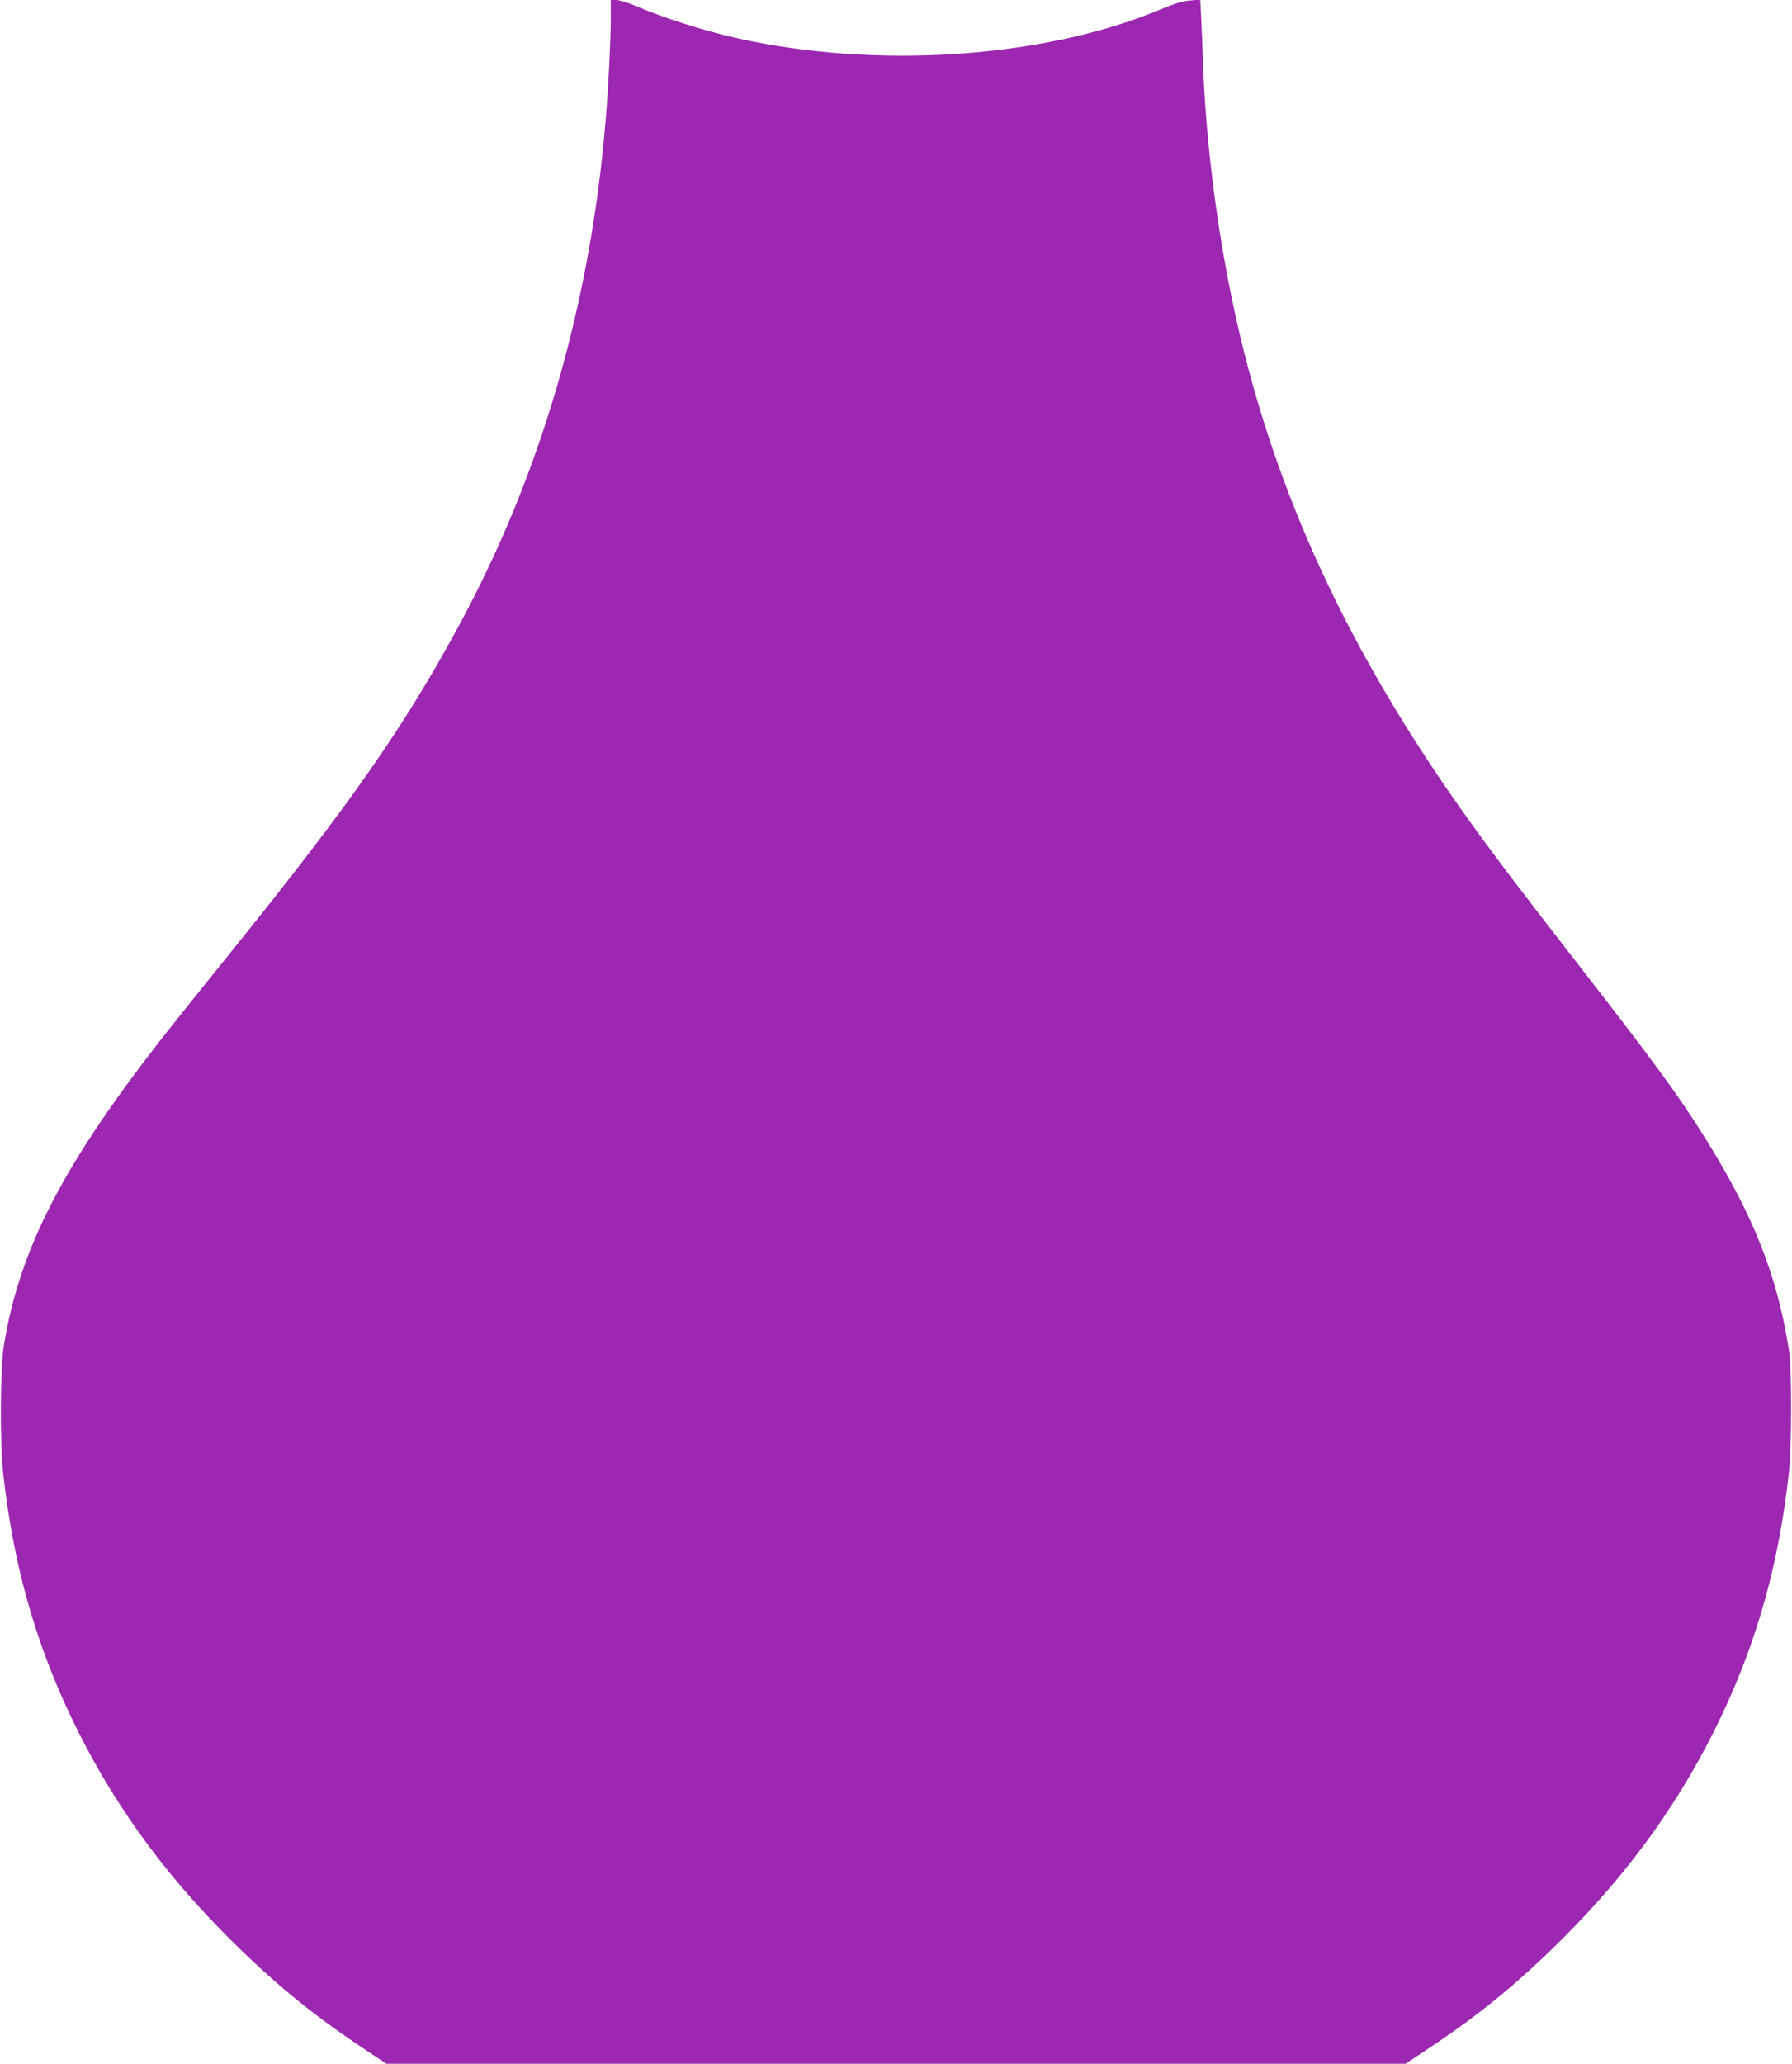
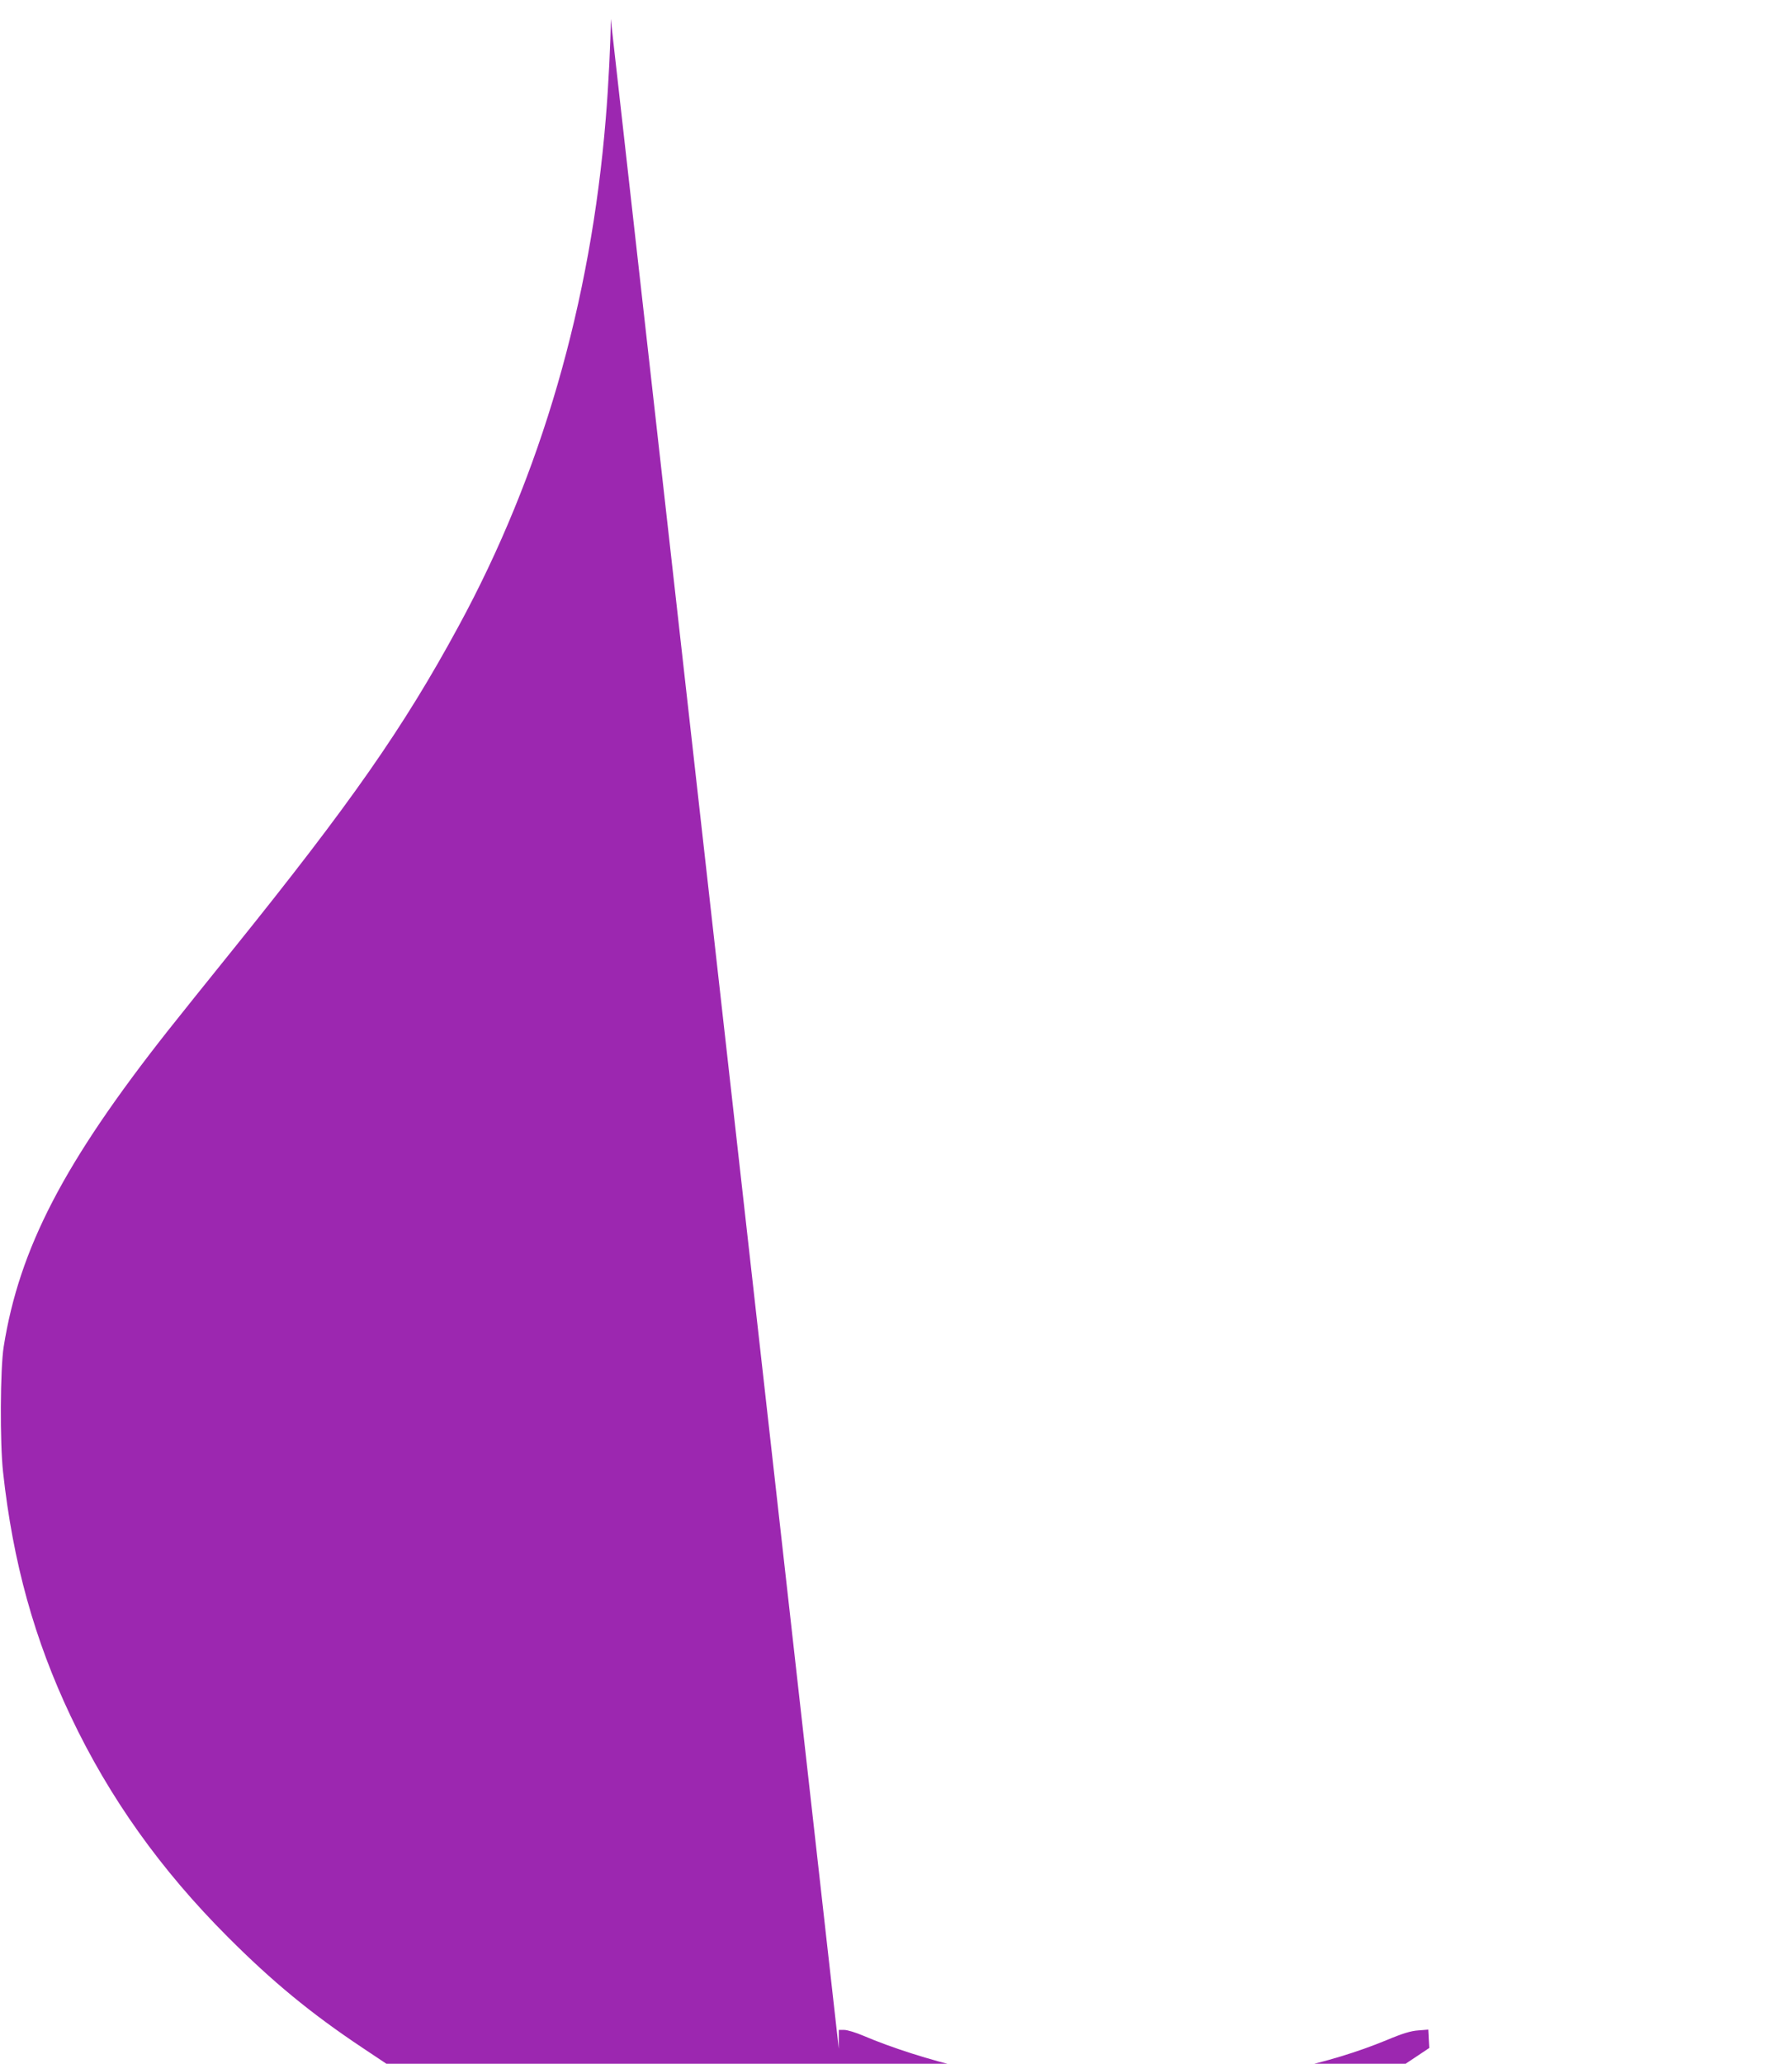
<svg xmlns="http://www.w3.org/2000/svg" version="1.0" width="1112pt" height="1280pt" viewBox="0 0 1112 1280" preserveAspectRatio="xMidYMid meet">
  <g transform="translate(0,1280) scale(0.1,-0.1)" fill="#9c27b0" stroke="none">
-     <path d="M3790 12683 c0 -130 -14 -417 -31 -618 -93 -1144 -401 -2207 -914 -3150 -341 -629 -670 -1099 -1400 -2005 -149 -184 -331 -412 -405 -505 -642 -814 -920 -1347 -1017 -1957 -22 -138 -24 -597 -4 -778 61 -560 195 -1041 420 -1515 240 -506 558 -952 976 -1370 276 -276 513 -472 836 -687 l147 -98 3162 0 3162 0 147 98 c323 215 560 411 836 687 418 418 736 864 976 1370 225 474 359 955 420 1515 18 157 18 640 1 750 -73 467 -218 835 -518 1317 -167 268 -318 474 -819 1118 -340 437 -497 645 -653 862 -743 1037 -1200 2023 -1442 3110 -113 506 -187 1080 -205 1583 -3 91 -8 216 -11 278 l-6 114 -62 -5 c-45 -3 -96 -18 -196 -60 -723 -299 -1757 -367 -2620 -173 -211 48 -452 125 -630 201 -45 19 -97 35 -116 35 l-34 0 0 -117z" />
+     <path d="M3790 12683 c0 -130 -14 -417 -31 -618 -93 -1144 -401 -2207 -914 -3150 -341 -629 -670 -1099 -1400 -2005 -149 -184 -331 -412 -405 -505 -642 -814 -920 -1347 -1017 -1957 -22 -138 -24 -597 -4 -778 61 -560 195 -1041 420 -1515 240 -506 558 -952 976 -1370 276 -276 513 -472 836 -687 l147 -98 3162 0 3162 0 147 98 l-6 114 -62 -5 c-45 -3 -96 -18 -196 -60 -723 -299 -1757 -367 -2620 -173 -211 48 -452 125 -630 201 -45 19 -97 35 -116 35 l-34 0 0 -117z" />
  </g>
</svg>